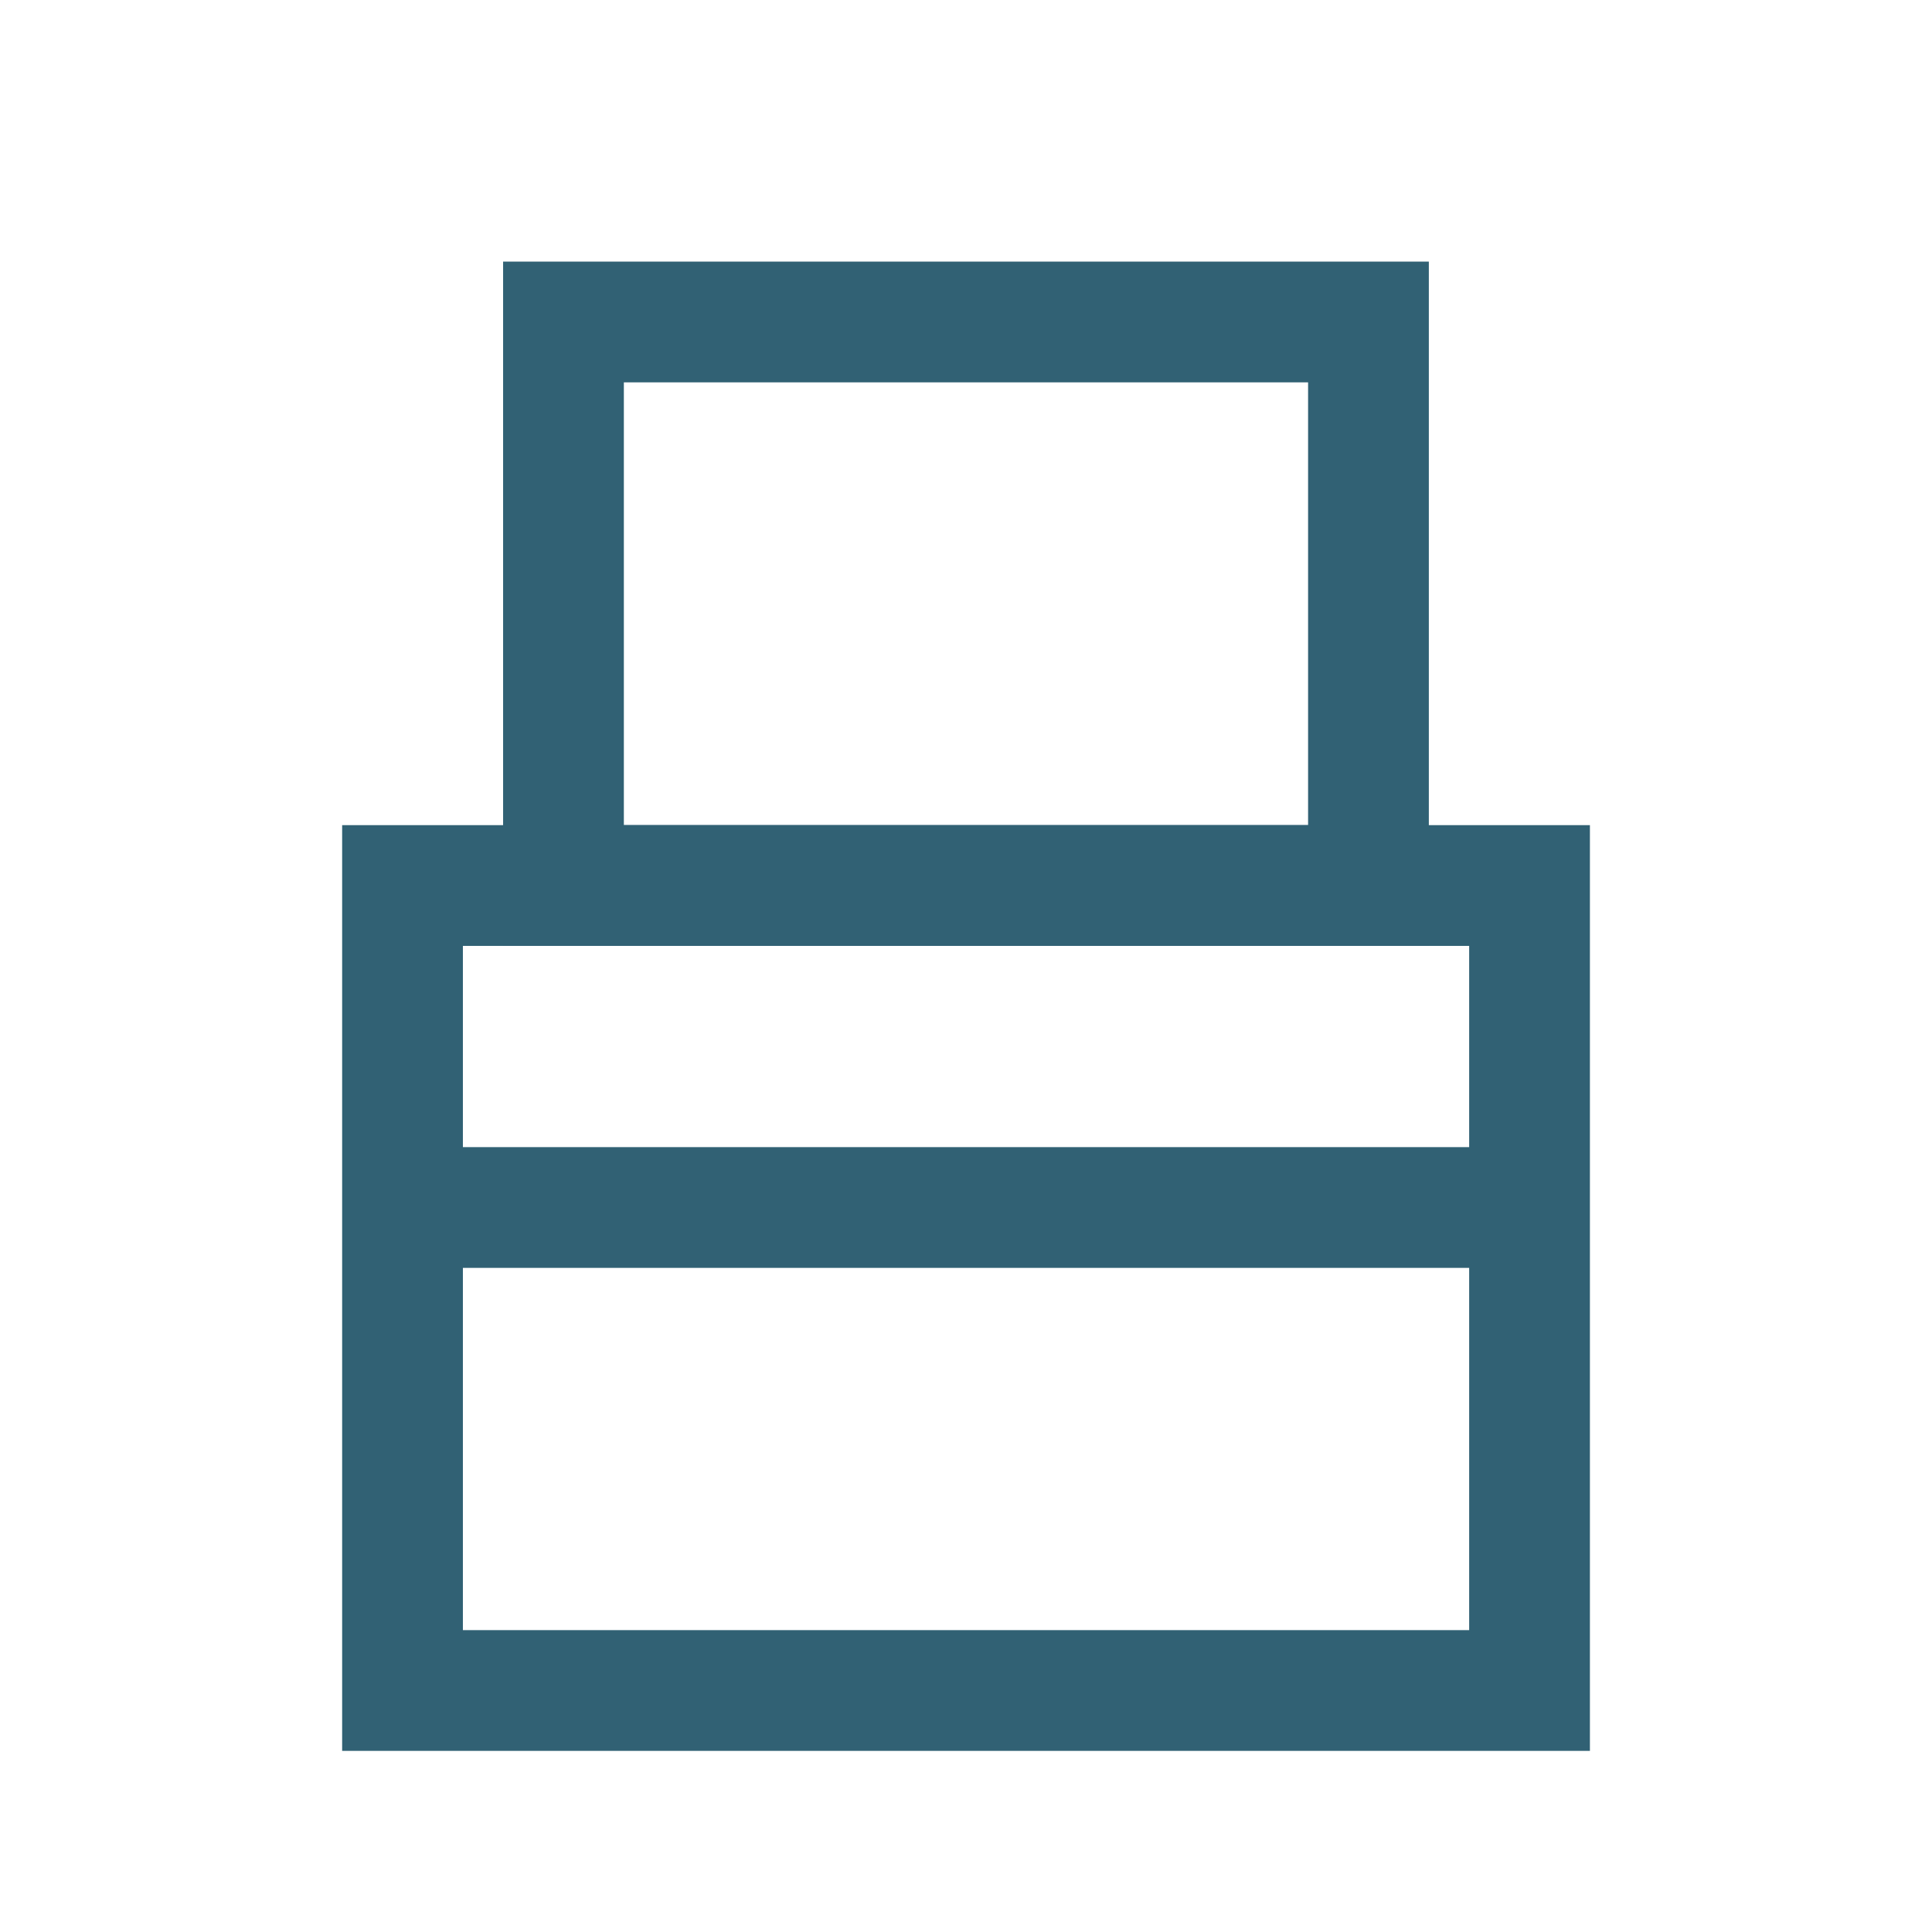
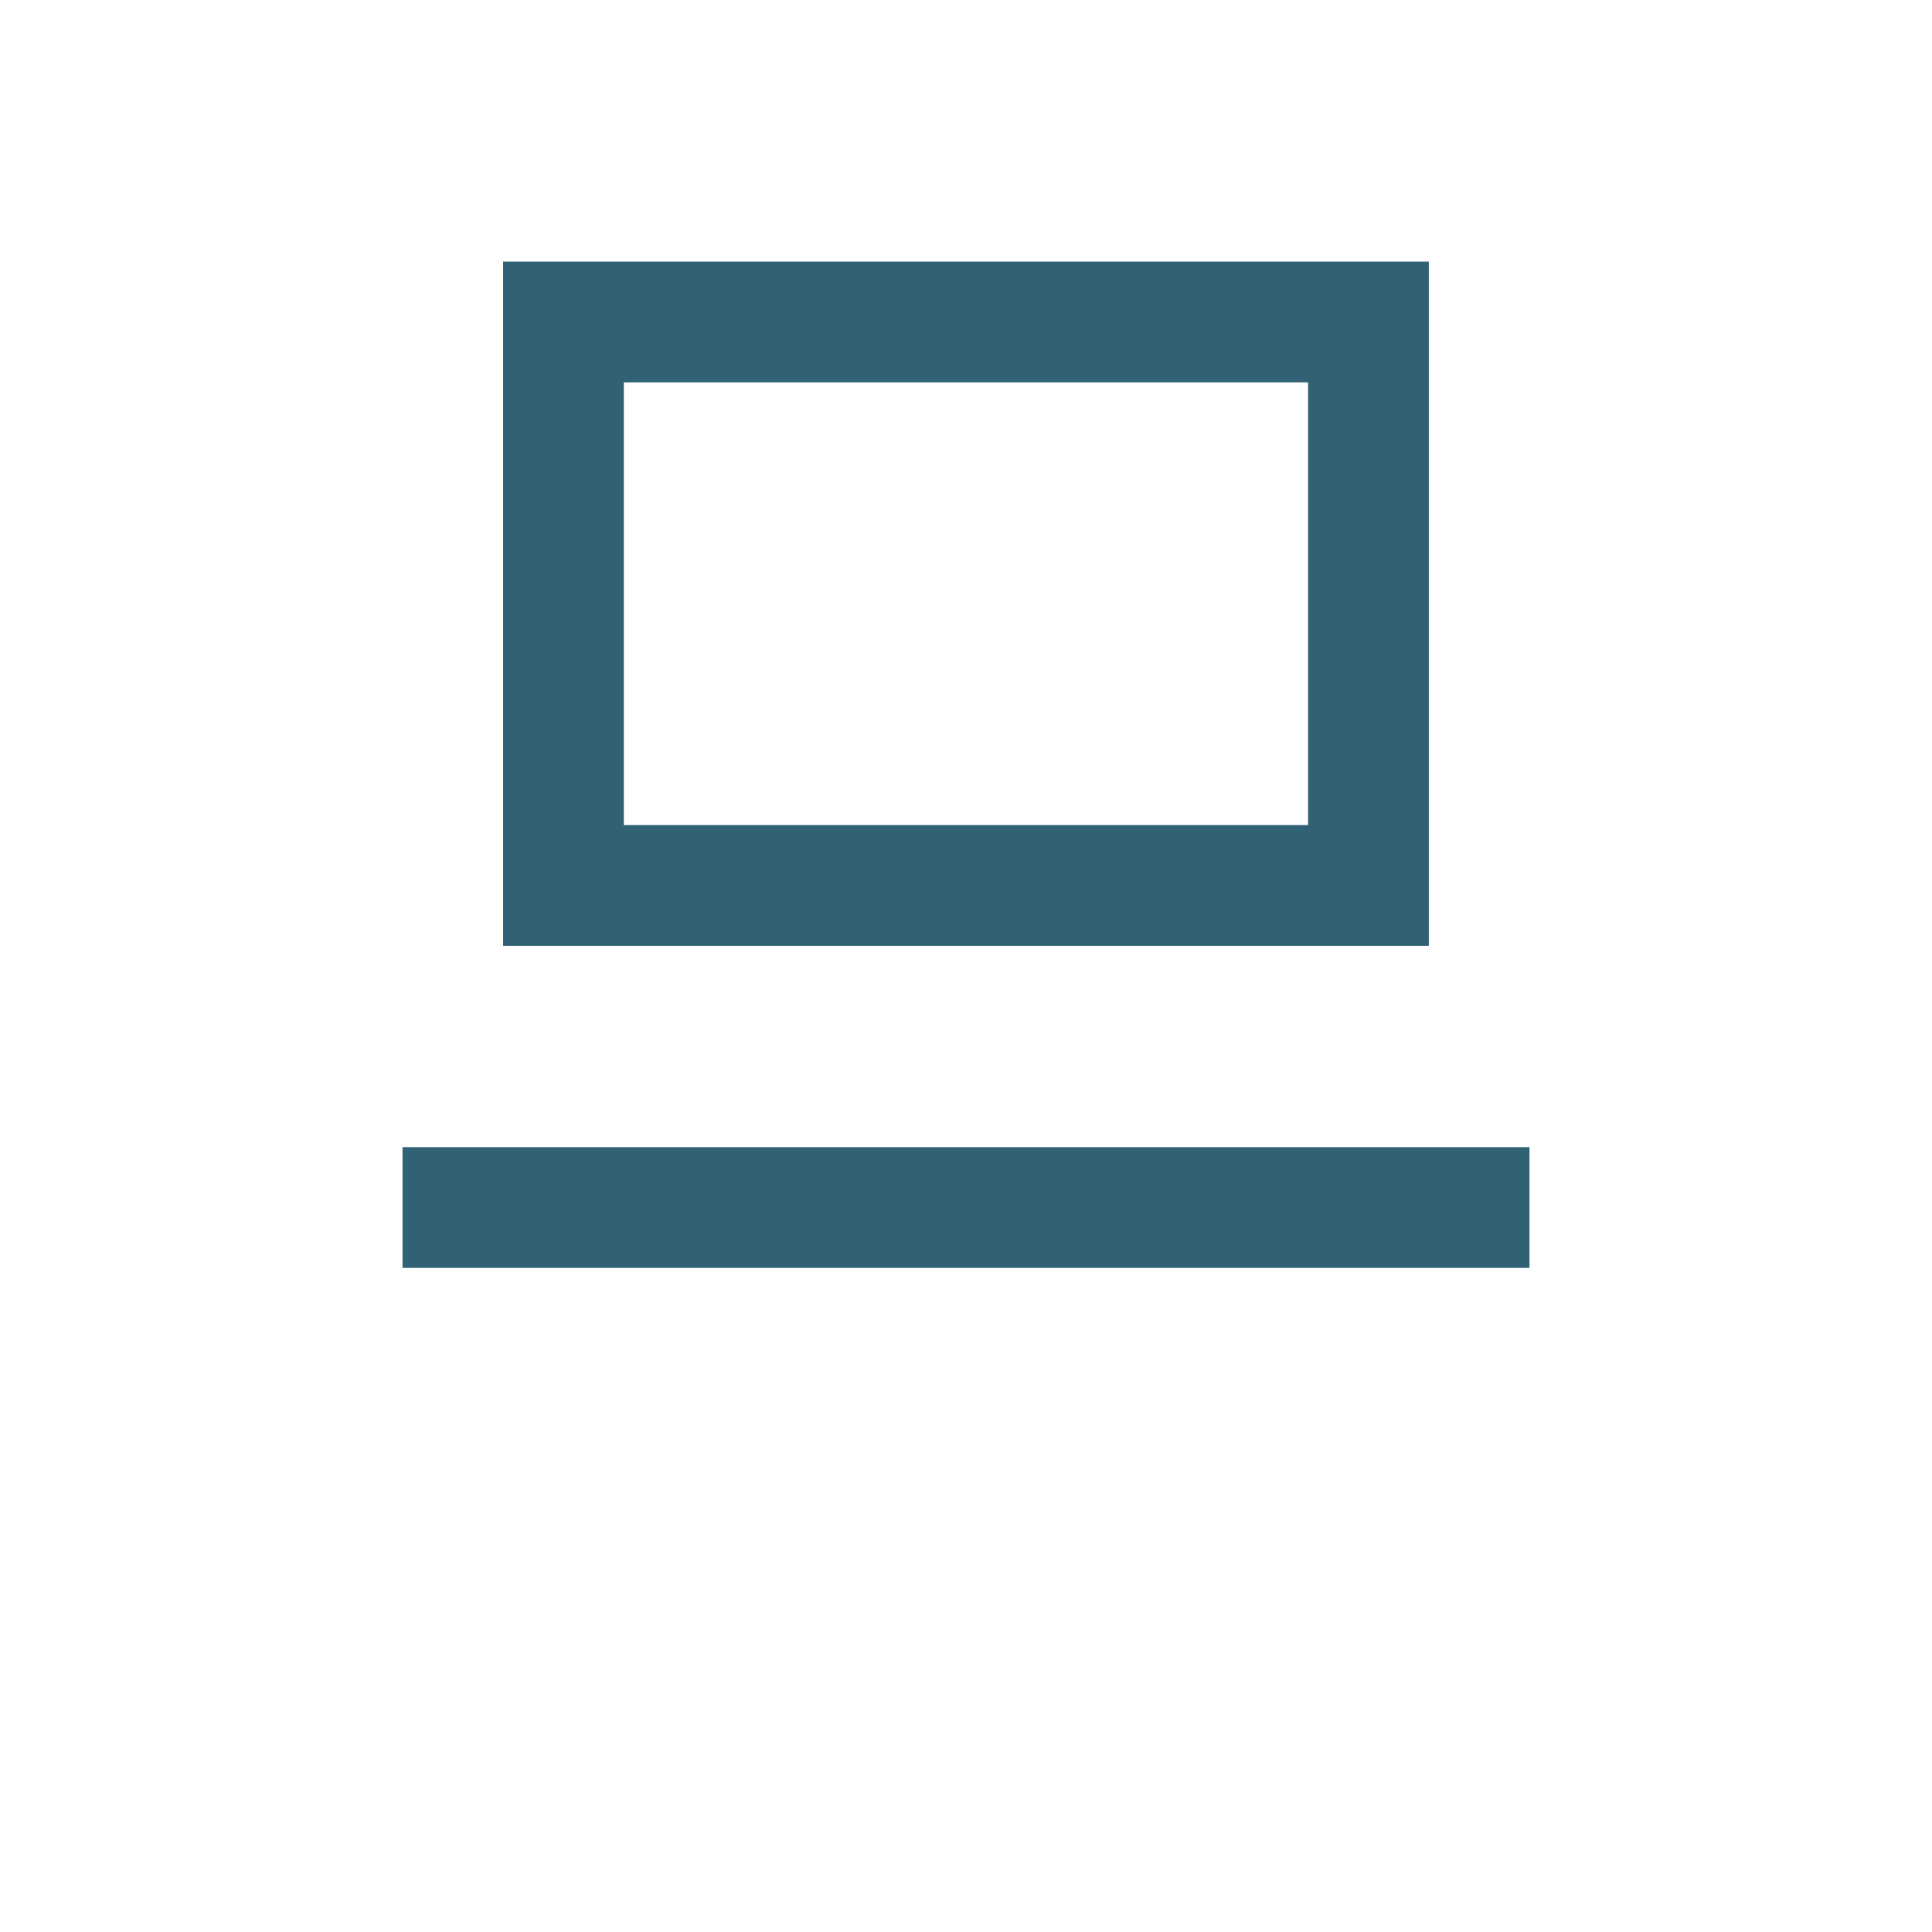
<svg xmlns="http://www.w3.org/2000/svg" width="32" height="32" viewBox="0 0 32 32" fill="none">
-   <rect x="6.667" y="14.667" width="18.667" height="13.333" stroke="#316174" stroke-width="2" />
  <path d="M6.667 20H25.333" stroke="#316174" stroke-width="2" />
  <rect x="9.333" y="5.333" width="13.333" height="9.333" stroke="#316174" stroke-width="2" />
</svg>